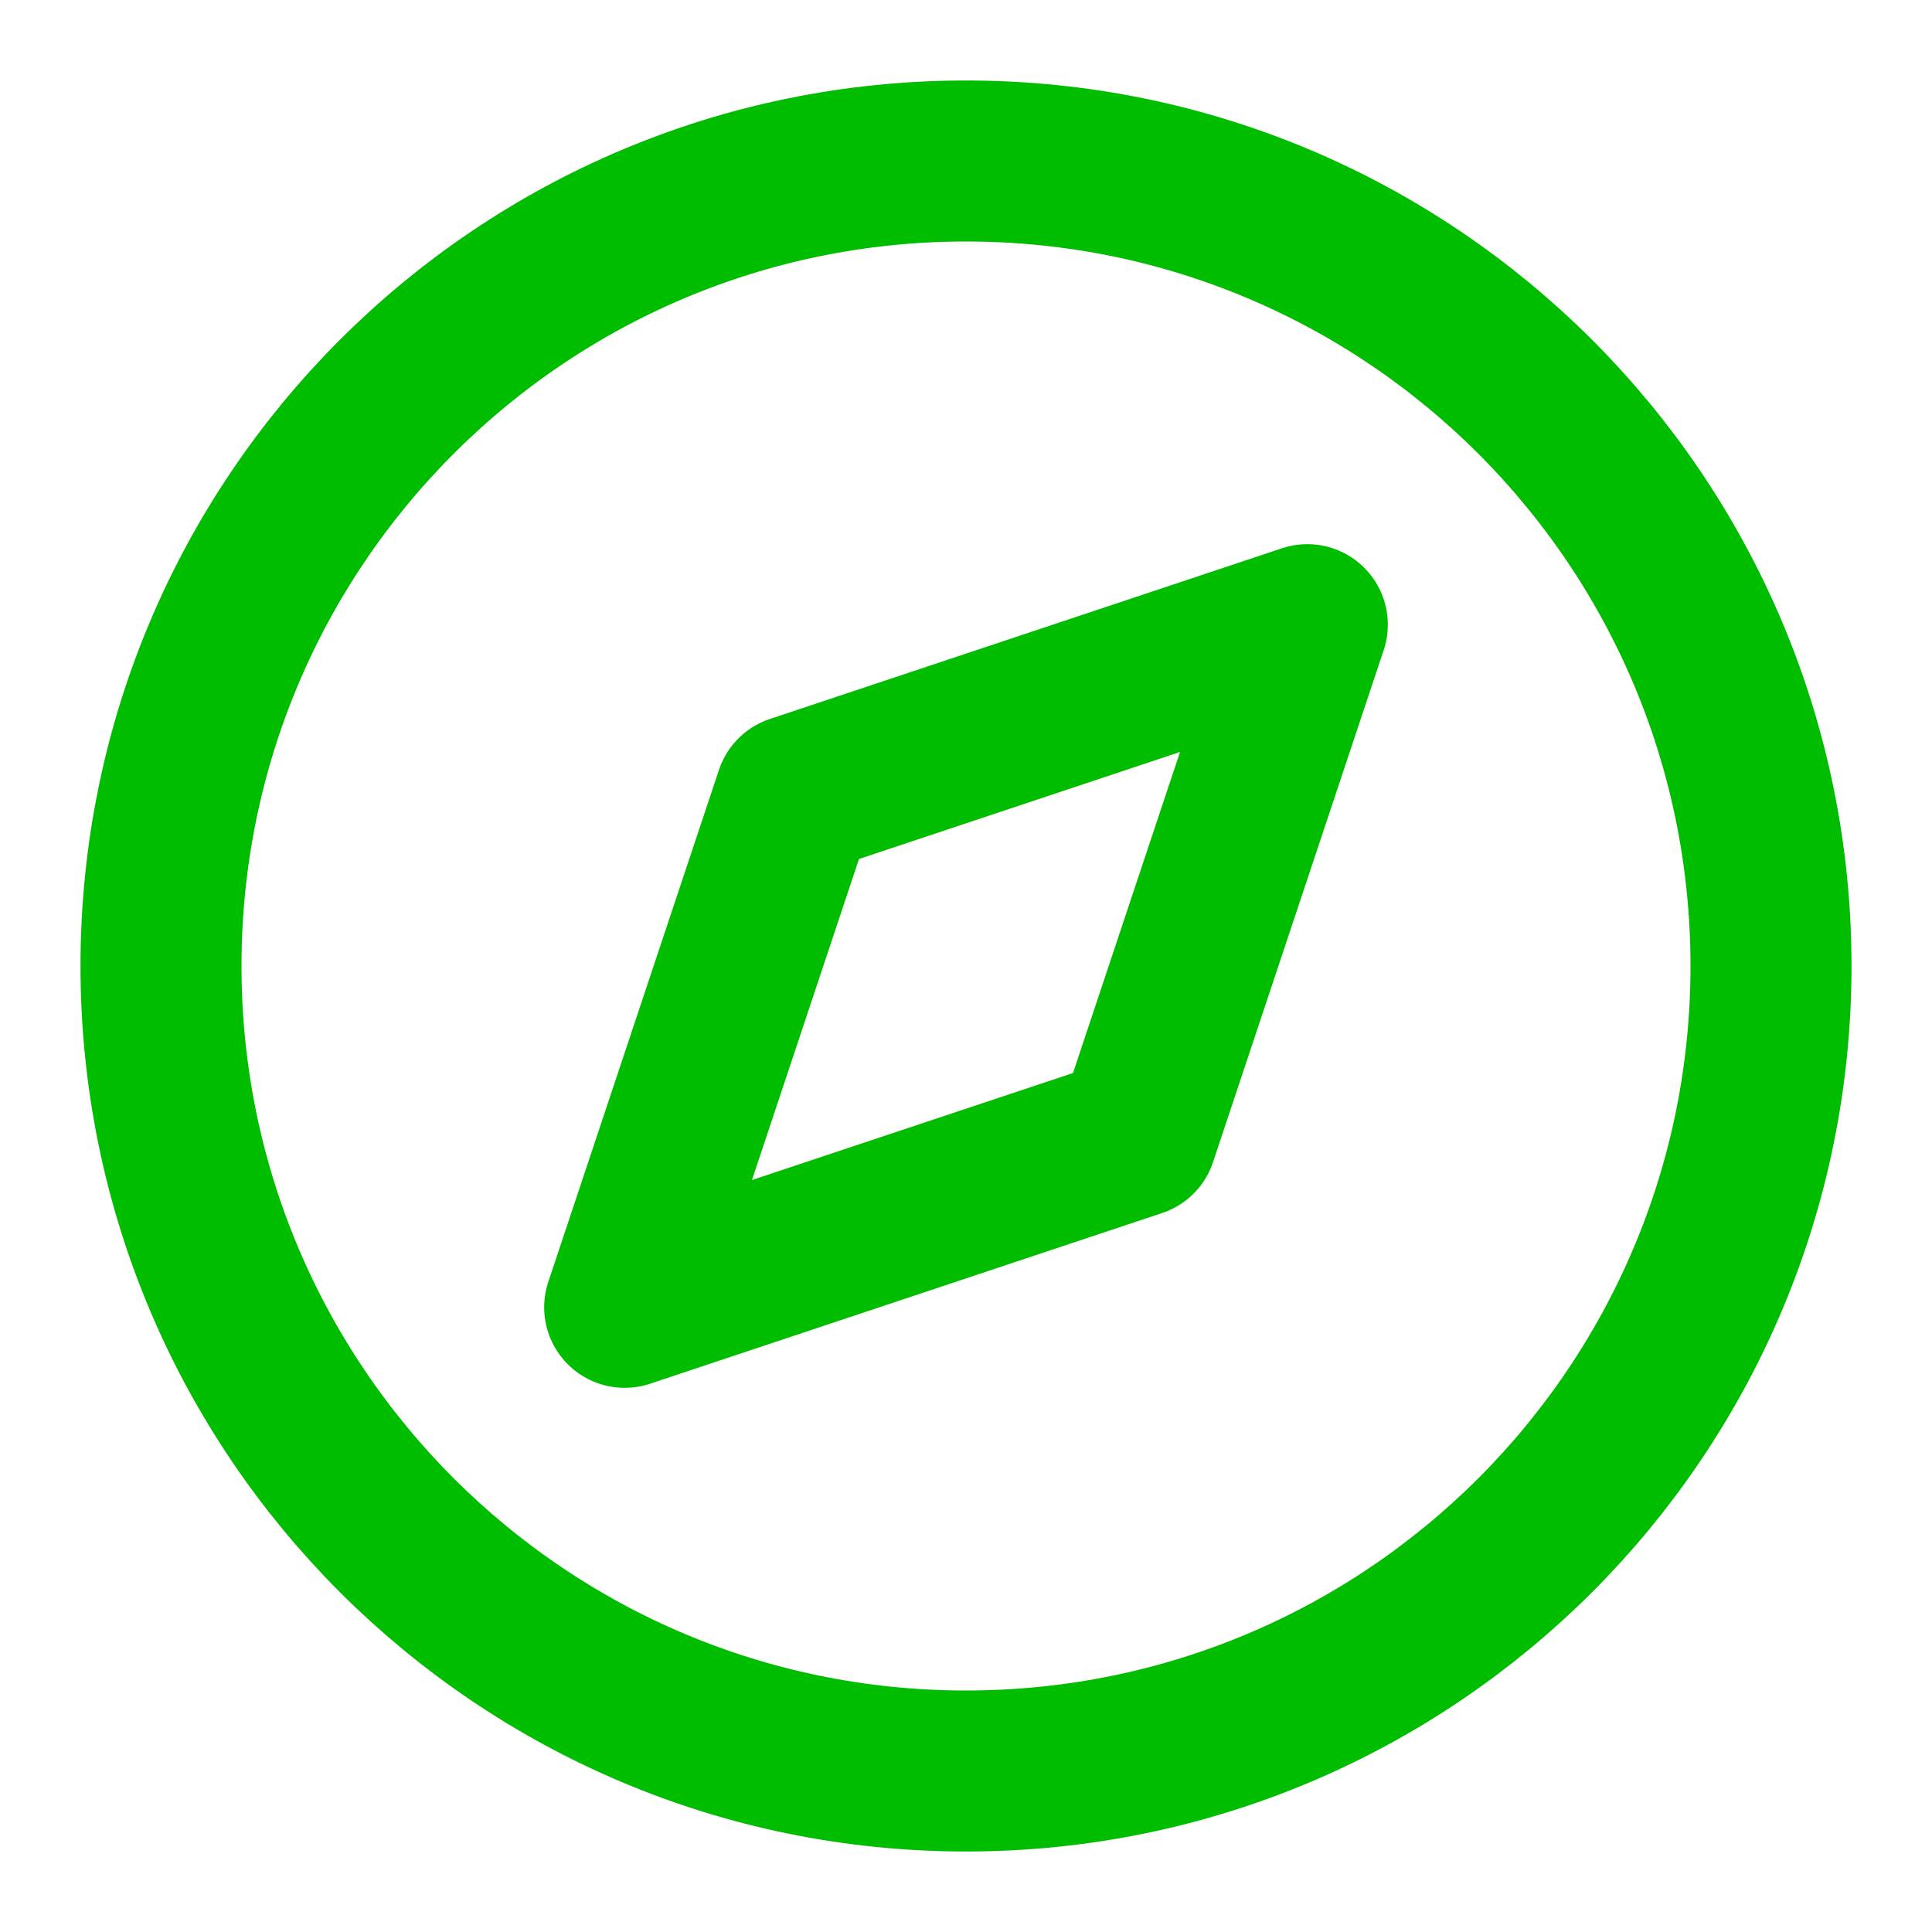
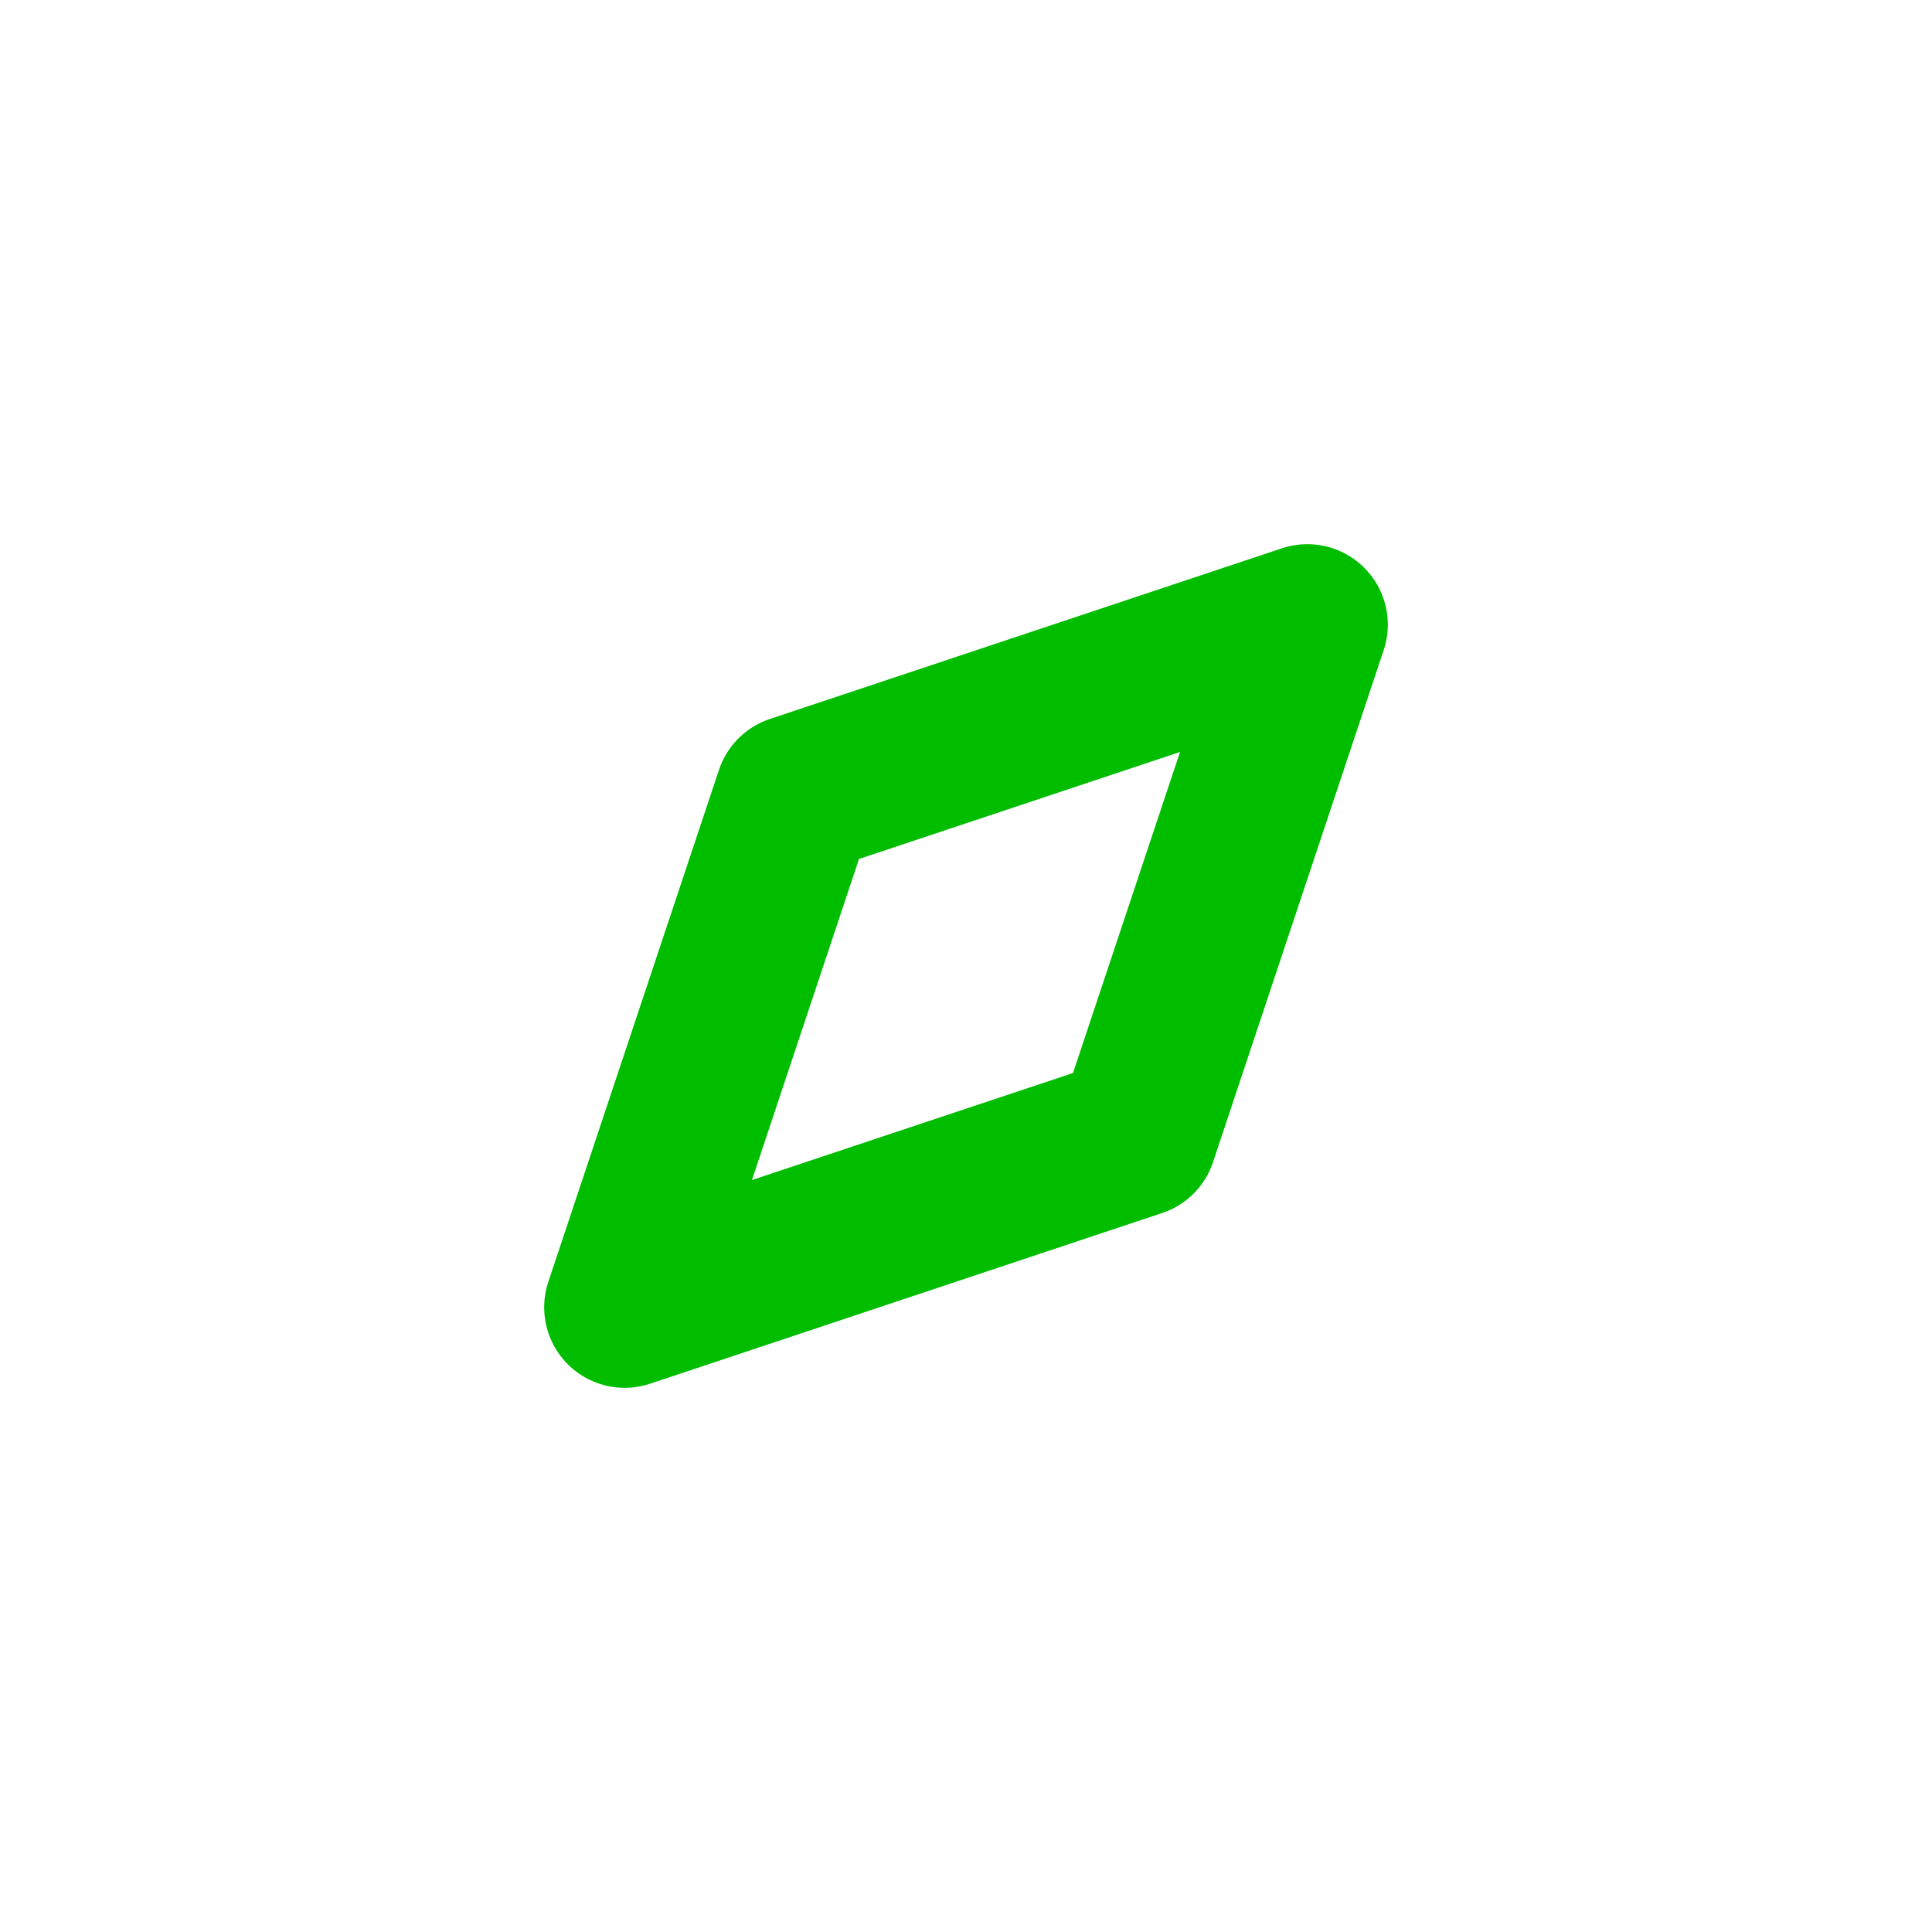
<svg xmlns="http://www.w3.org/2000/svg" width="24" height="24" viewBox="0 0 24 24" fill="none">
-   <path d="M12 22C17.523 22 22 17.523 22 12C22 6.477 17.523 2 12 2C6.477 2 2 6.477 2 12C2 17.523 6.477 22 12 22Z" stroke="#00BD00" stroke-width="2" stroke-linecap="round" stroke-linejoin="round" />
  <path d="M16.24 7.76L14.12 14.12L7.76 16.24L9.88 9.88L16.24 7.76Z" stroke="#00BD00" stroke-width="2" stroke-linecap="round" stroke-linejoin="round" />
</svg>